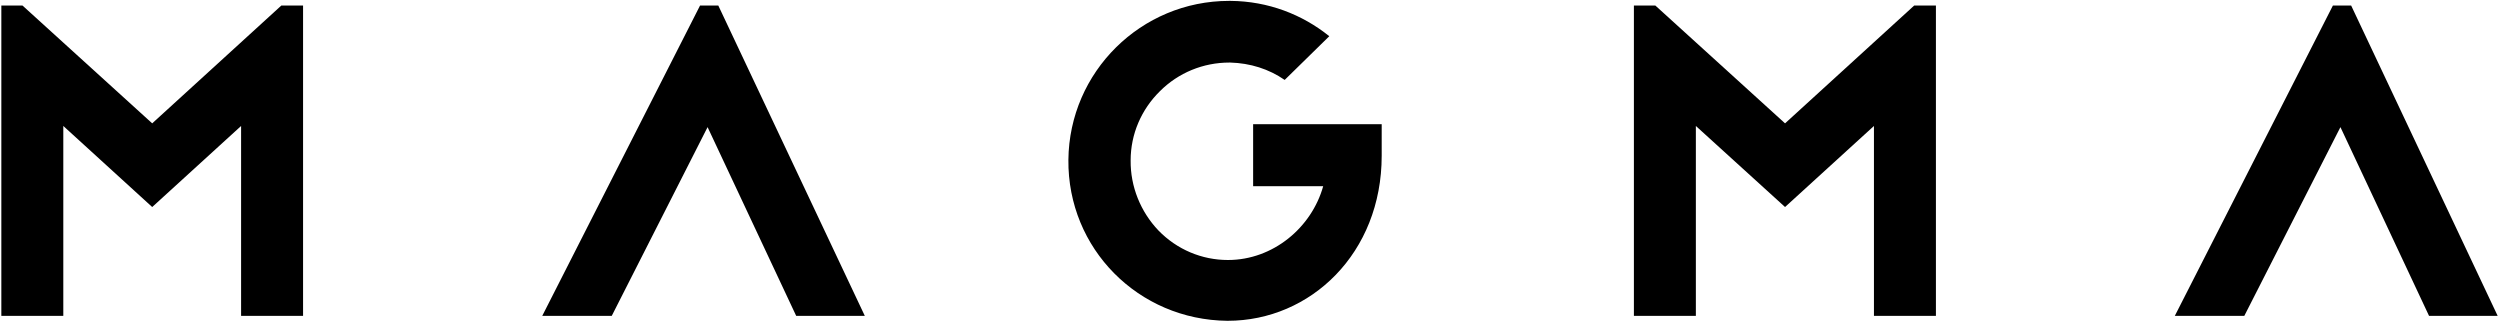
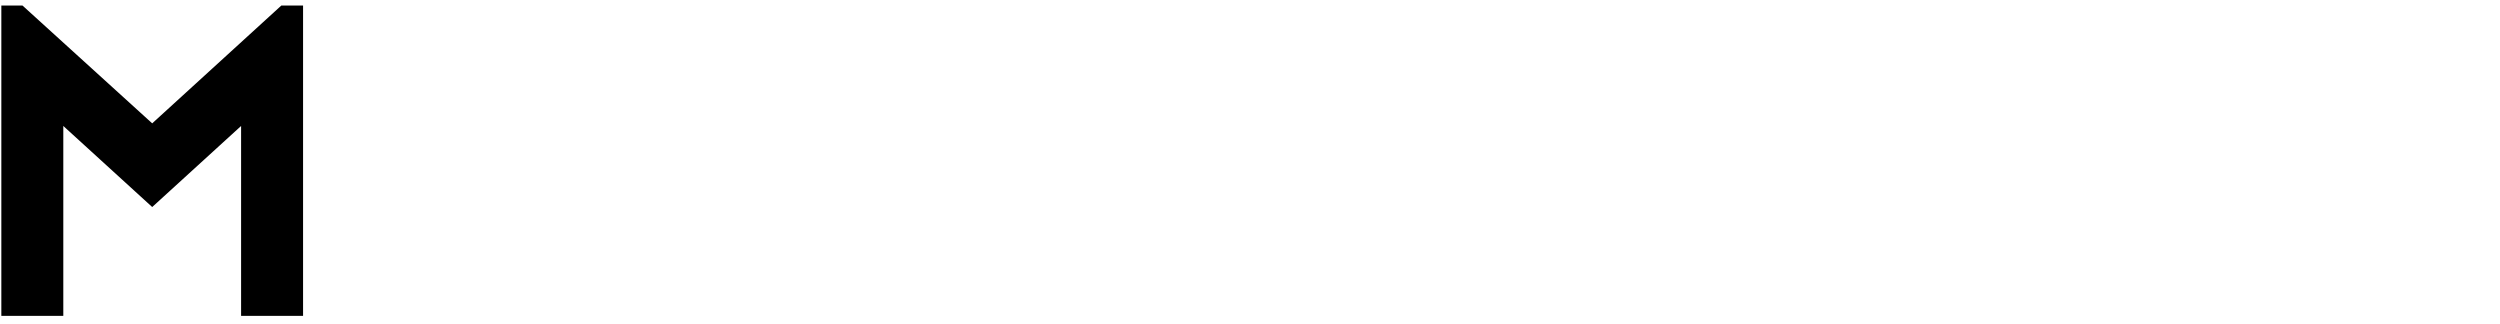
<svg xmlns="http://www.w3.org/2000/svg" width="270" height="35" viewBox="0 0 270 35" fill="none">
  <path d="M26.038 34.115V13.604L16.438 22.358L6.837 13.604V34.115H0.145V0.597H2.427L16.438 13.322L30.385 0.597H32.731V34.115H26.038Z" fill="black" />
-   <path d="M77.576 0.597L93.4 34.115H85.989L76.419 13.729L66.068 34.115H58.562L75.606 0.597H77.576Z" fill="black" />
-   <path d="M149.223 13.416V16.824C149.223 27.33 141.561 34.646 132.586 34.646H132.554C122.954 34.552 115.292 26.861 115.386 17.262C115.479 7.757 123.235 0.096 132.742 0.096H132.898C136.964 0.128 140.654 1.566 143.563 3.911L138.746 8.632C137.026 7.444 135.025 6.819 132.867 6.756H132.773C129.959 6.756 127.269 7.85 125.268 9.852C123.266 11.821 122.109 14.479 122.109 17.324C122.078 20.138 123.173 22.858 125.111 24.891C127.113 26.954 129.802 28.08 132.617 28.08C137.496 28.08 141.655 24.578 142.906 20.107H135.338V13.416H149.254H149.223Z" fill="black" />
-   <path d="M202.386 34.115V13.604L192.785 22.358L183.153 13.604V34.115H176.461V0.597H178.775L192.785 13.322L206.733 0.597H209.079V34.115H202.386Z" fill="black" />
-   <path d="M253.924 0.597L269.748 34.115H262.337L252.767 13.729L242.384 34.115H234.879L251.954 0.597H253.924Z" fill="black" />
</svg>